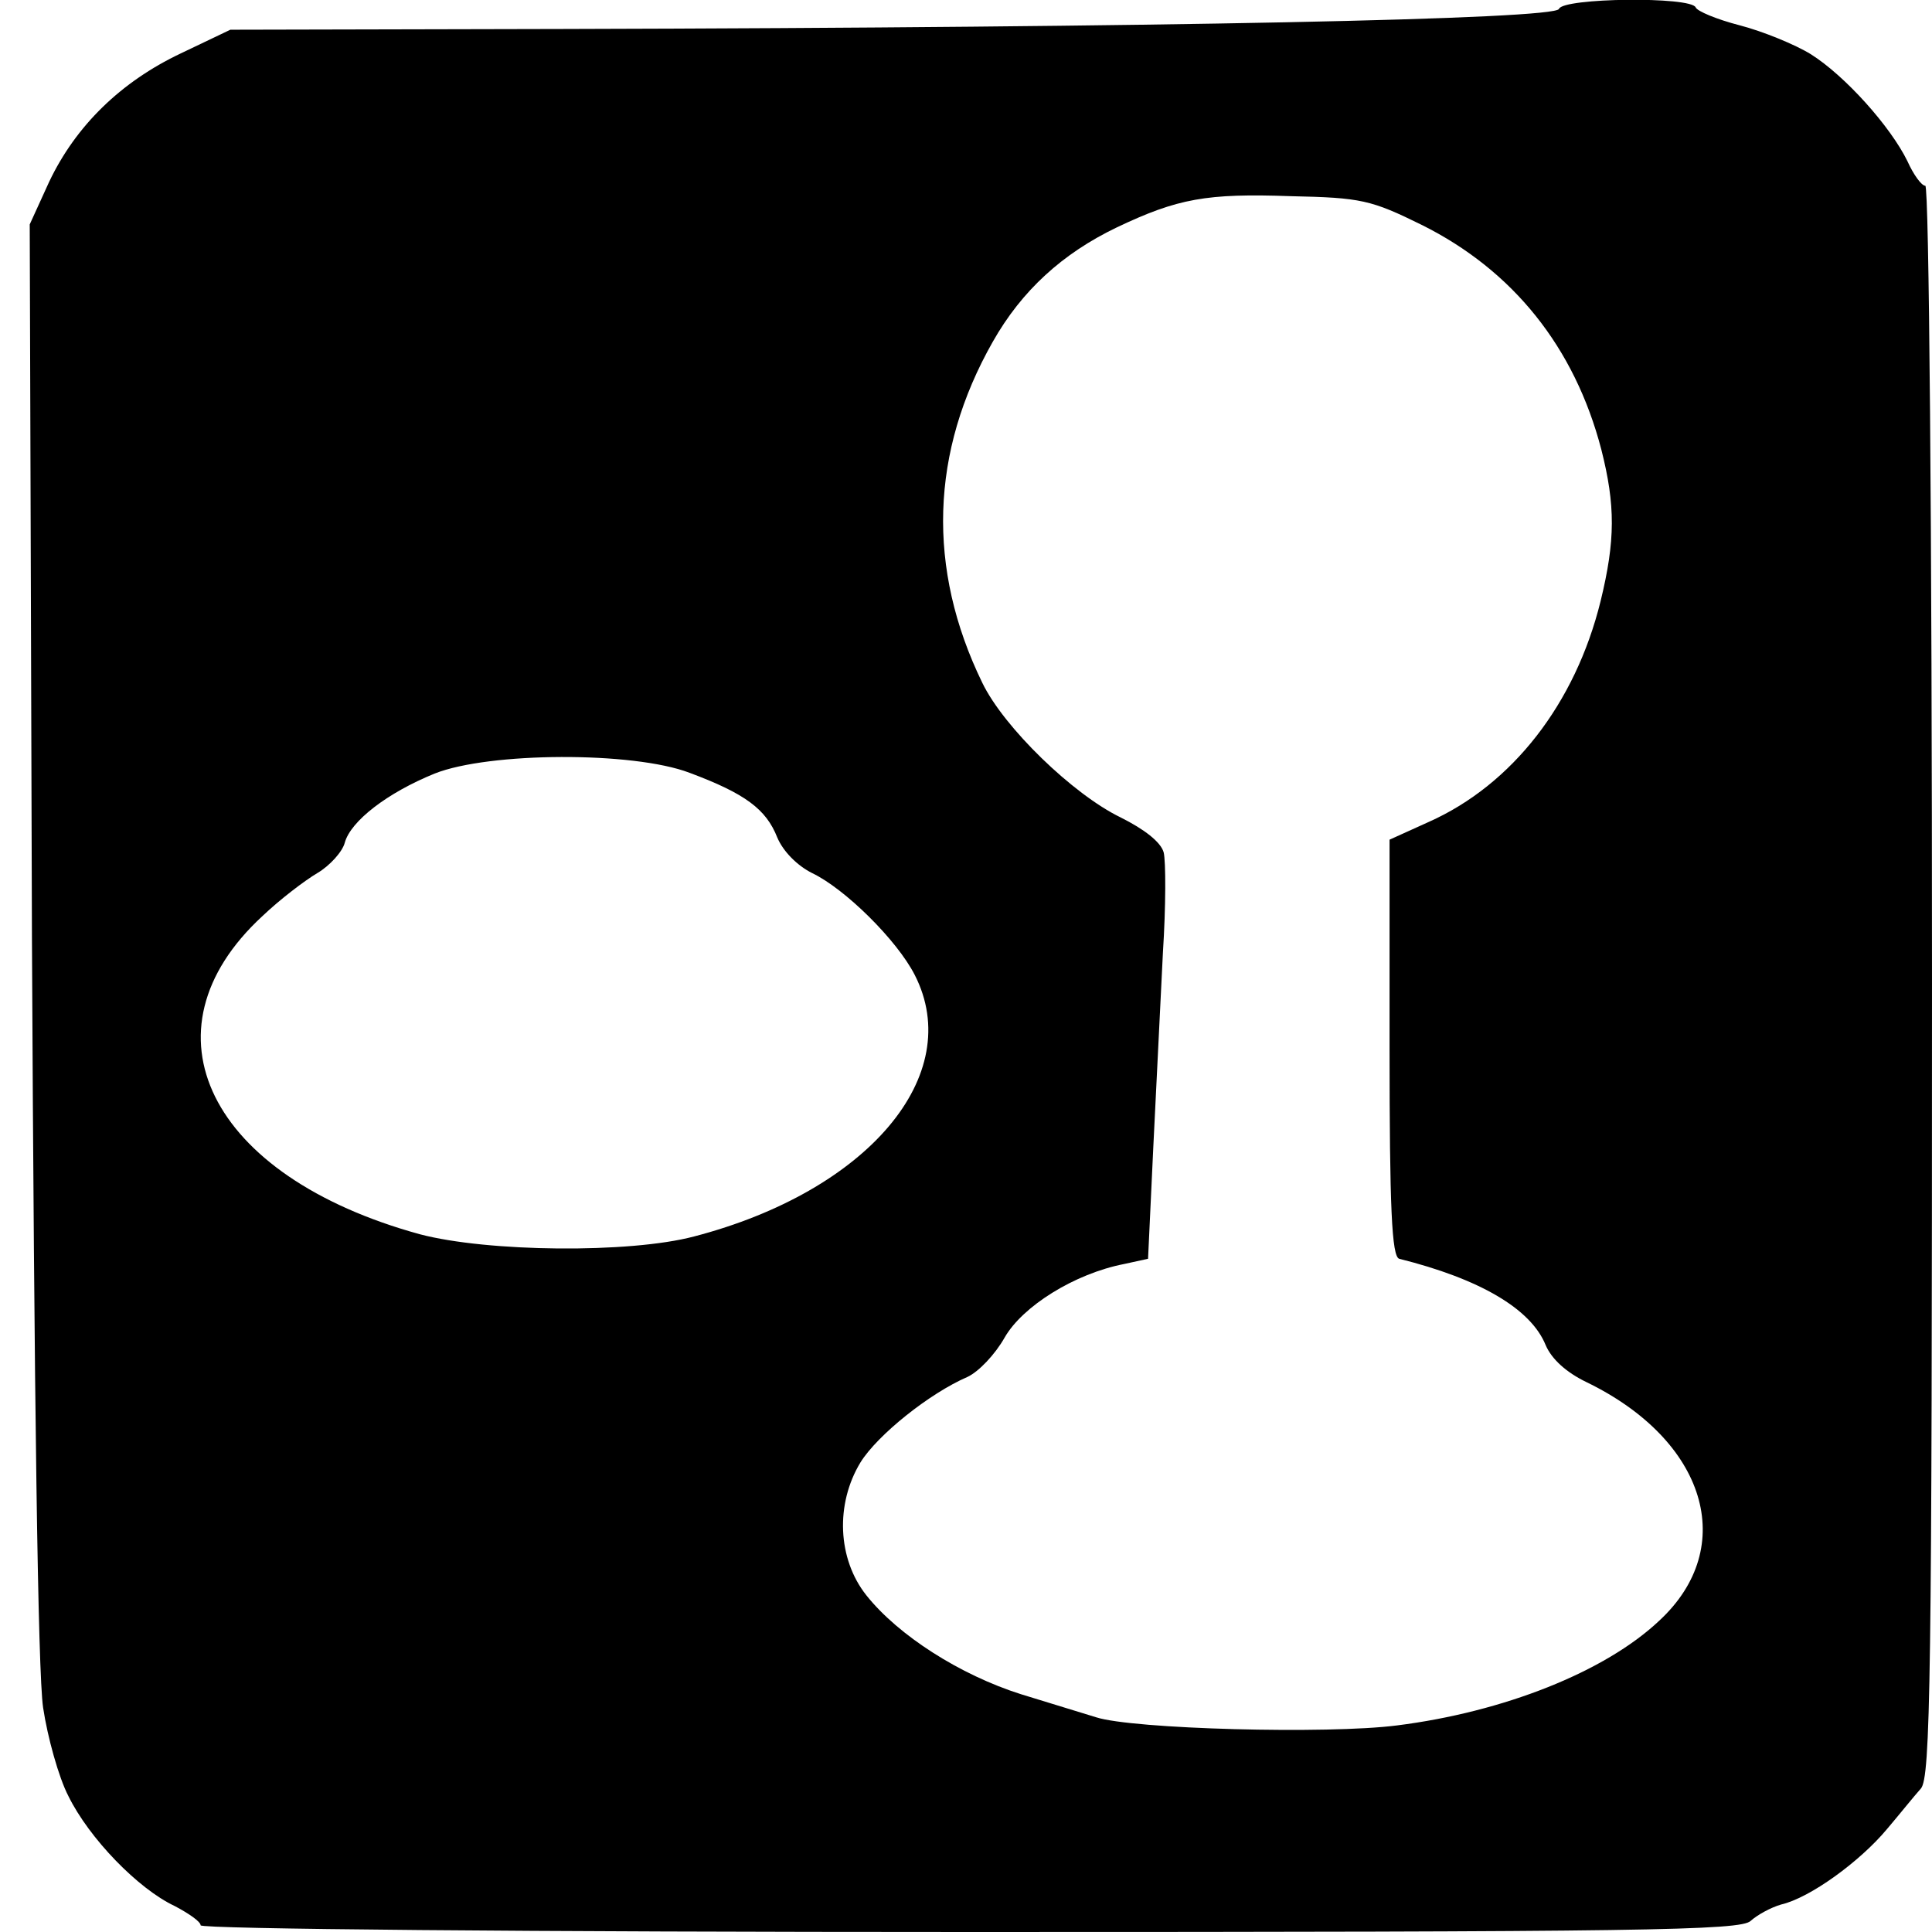
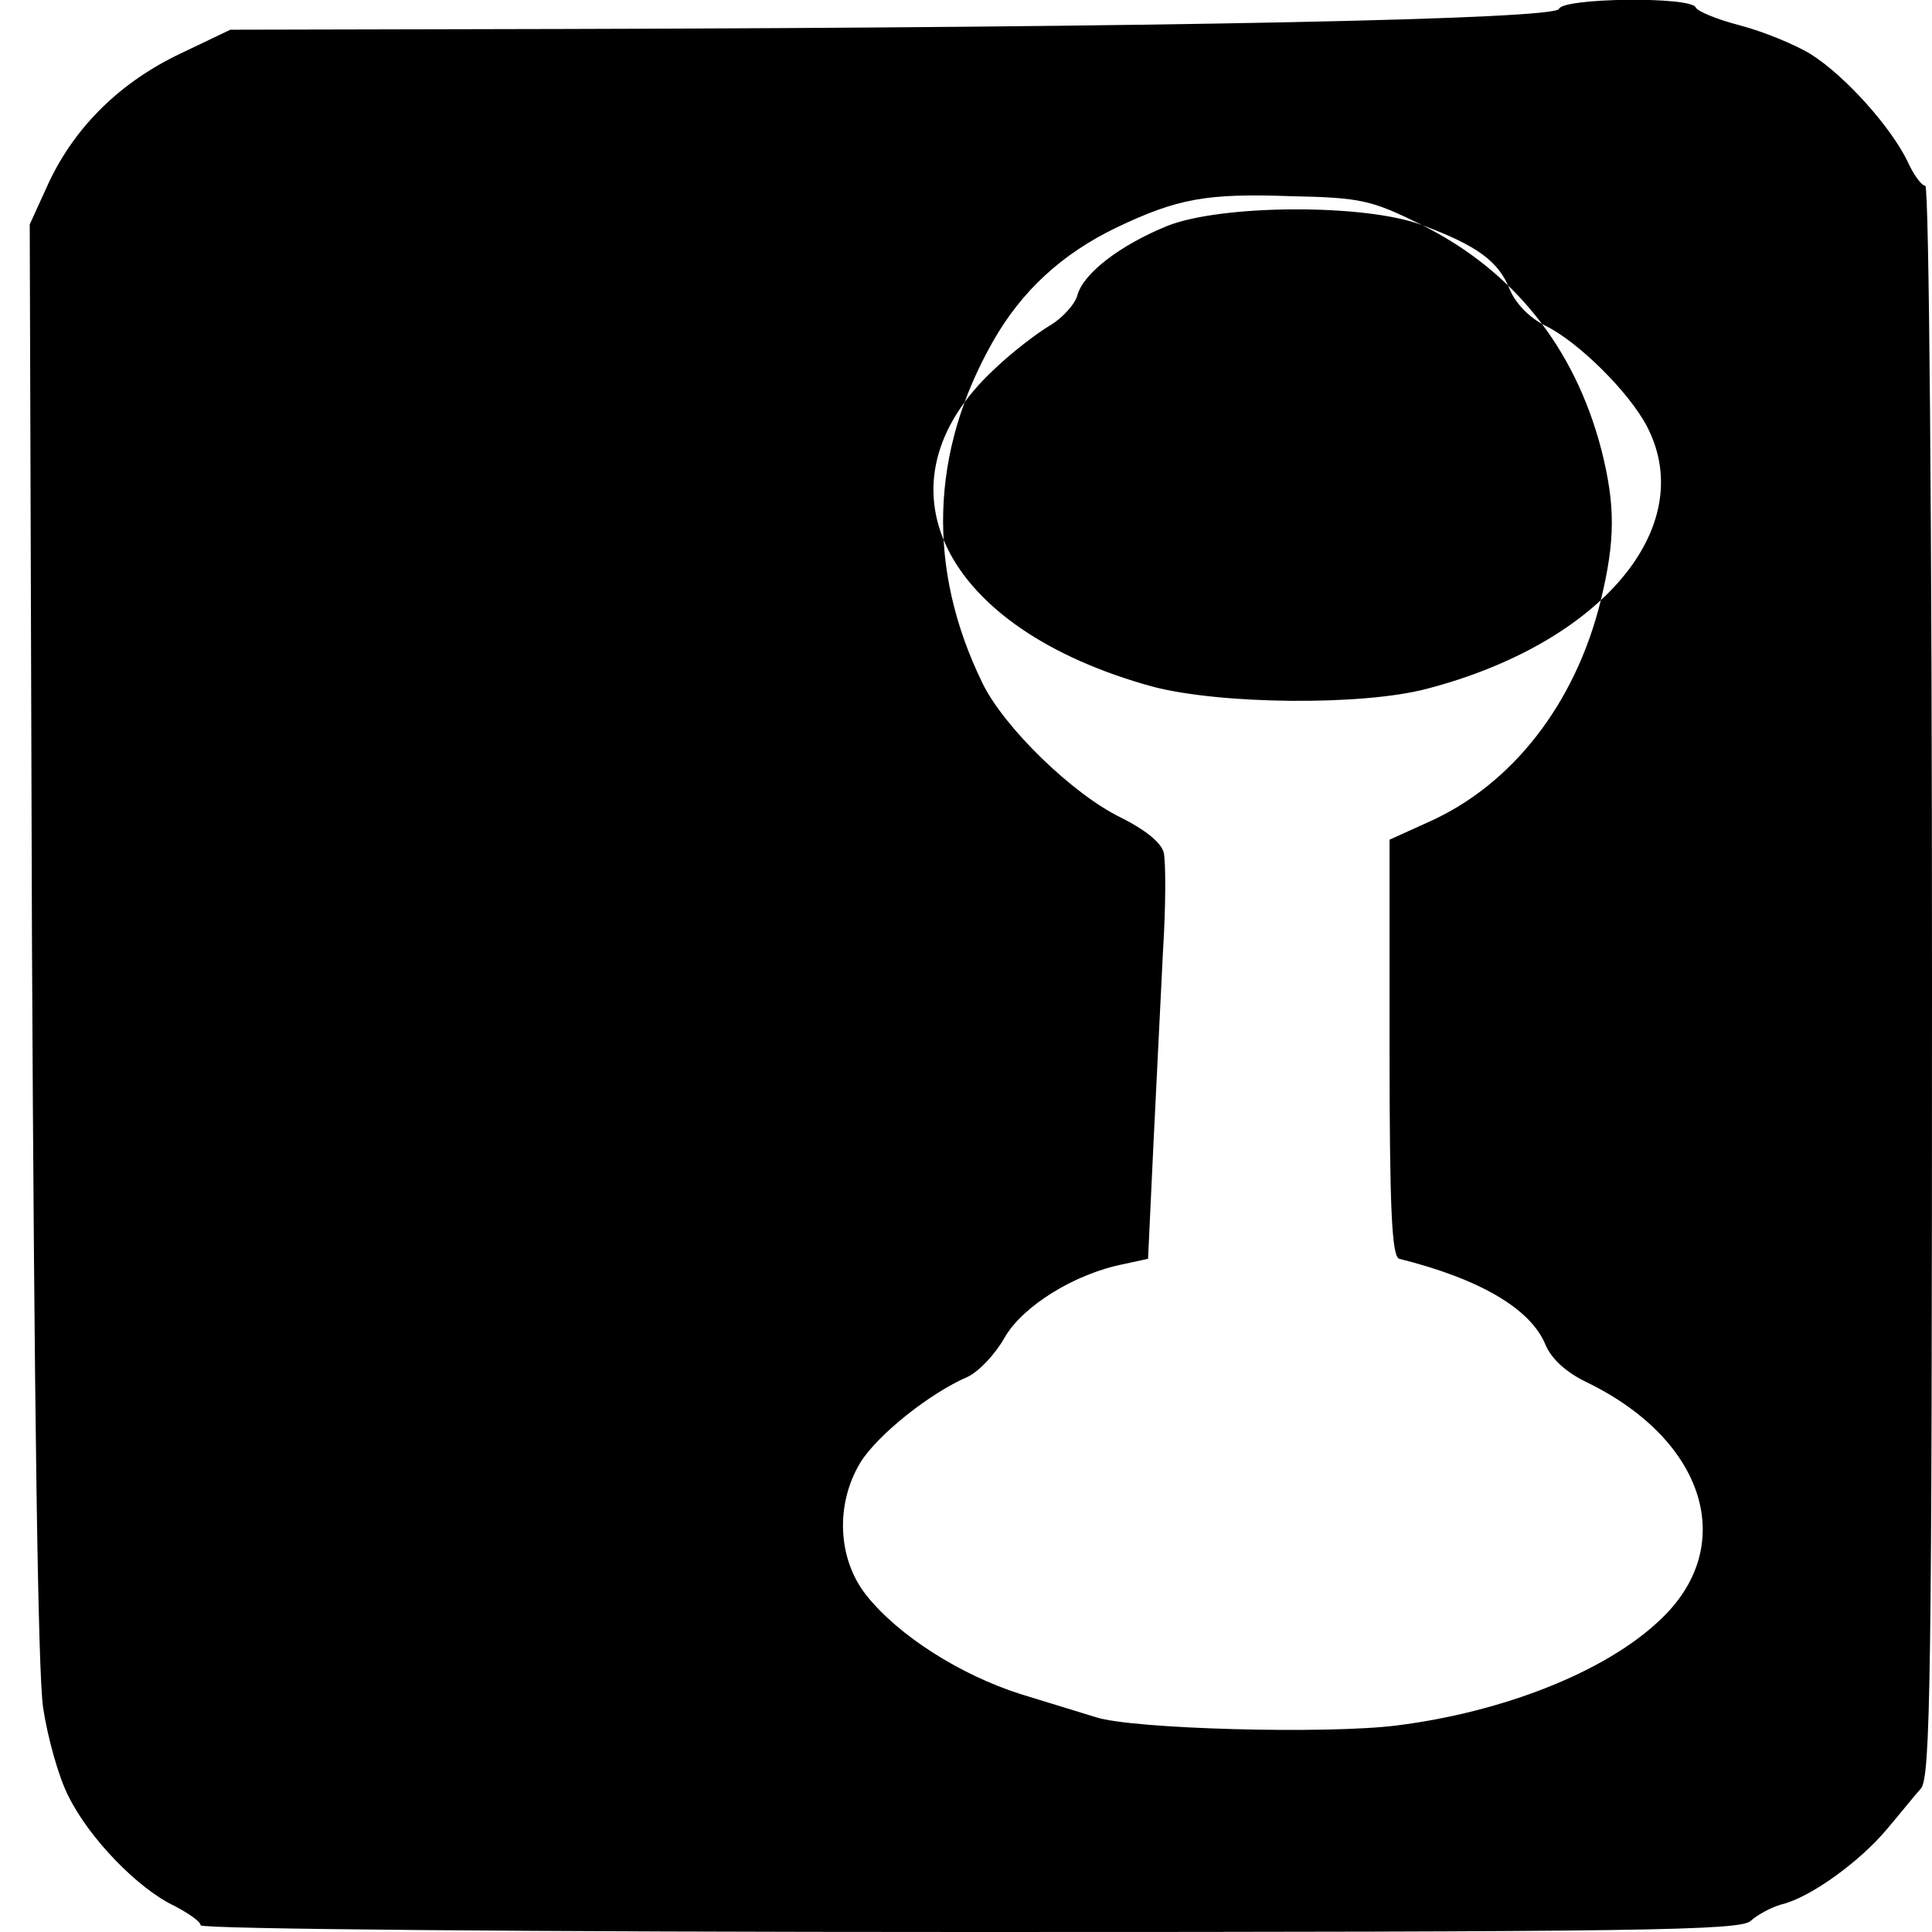
<svg xmlns="http://www.w3.org/2000/svg" version="1.0" width="260pt" height="260pt" viewBox="0 0 260 260" preserveAspectRatio="xMidYMid meet">
  <g transform="translate(0,260) scale(0.1,-0.1)" fill="#000000" stroke="none">
-     <path d="M2098 2588 c-5 -14 -531 -25 -1340 -27 l-448 -1 -67 -32 c-80 -38 -141 -97 -177 -173 l-26 -57 3 -961 c3 -621 8 -988 15 -1035 6 -40 21 -94 34 -119 28 -57 94 -125 143 -148 19 -10 35 -21 35 -26 0 -5 441 -9 1036 -9 907 0 1037 2 1050 15 9 8 27 18 41 22 39 9 106 58 142 101 17 20 37 45 46 55 13 15 15 145 15 1087 0 615 -4 1070 -9 1070 -5 0 -16 15 -24 33 -23 47 -84 115 -130 144 -21 13 -65 31 -96 39 -31 8 -57 19 -59 24 -6 15 -179 13 -184 -2z m-184 -291 c122 -61 205 -164 241 -302 19 -75 19 -122 -1 -204 -34 -138 -119 -247 -231 -297 l-53 -24 0 -280 c0 -216 3 -281 13 -284 108 -27 177 -67 197 -116 8 -19 28 -37 55 -50 161 -78 205 -222 98 -321 -73 -69 -210 -123 -353 -141 -93 -12 -356 -5 -405 11 -16 5 -62 19 -101 31 -82 26 -165 79 -208 133 -39 49 -42 123 -8 179 23 37 93 93 144 115 15 7 37 30 50 53 24 42 94 86 161 99 l32 7 7 149 c4 83 10 201 13 263 4 62 4 123 1 135 -4 14 -26 31 -58 47 -64 31 -157 121 -186 181 -75 154 -70 311 14 459 39 69 94 119 167 154 82 39 121 46 234 42 95 -2 108 -5 177 -39z m-986 -737 c75 -28 103 -49 118 -87 8 -19 27 -38 47 -48 44 -21 114 -90 138 -137 69 -135 -63 -291 -297 -352 -87 -23 -278 -21 -369 3 -284 78 -380 273 -212 428 23 22 57 48 74 58 17 10 34 29 37 41 8 29 57 67 121 93 73 29 267 30 343 1z" />
+     <path d="M2098 2588 c-5 -14 -531 -25 -1340 -27 l-448 -1 -67 -32 c-80 -38 -141 -97 -177 -173 l-26 -57 3 -961 c3 -621 8 -988 15 -1035 6 -40 21 -94 34 -119 28 -57 94 -125 143 -148 19 -10 35 -21 35 -26 0 -5 441 -9 1036 -9 907 0 1037 2 1050 15 9 8 27 18 41 22 39 9 106 58 142 101 17 20 37 45 46 55 13 15 15 145 15 1087 0 615 -4 1070 -9 1070 -5 0 -16 15 -24 33 -23 47 -84 115 -130 144 -21 13 -65 31 -96 39 -31 8 -57 19 -59 24 -6 15 -179 13 -184 -2z m-184 -291 c122 -61 205 -164 241 -302 19 -75 19 -122 -1 -204 -34 -138 -119 -247 -231 -297 l-53 -24 0 -280 c0 -216 3 -281 13 -284 108 -27 177 -67 197 -116 8 -19 28 -37 55 -50 161 -78 205 -222 98 -321 -73 -69 -210 -123 -353 -141 -93 -12 -356 -5 -405 11 -16 5 -62 19 -101 31 -82 26 -165 79 -208 133 -39 49 -42 123 -8 179 23 37 93 93 144 115 15 7 37 30 50 53 24 42 94 86 161 99 l32 7 7 149 c4 83 10 201 13 263 4 62 4 123 1 135 -4 14 -26 31 -58 47 -64 31 -157 121 -186 181 -75 154 -70 311 14 459 39 69 94 119 167 154 82 39 121 46 234 42 95 -2 108 -5 177 -39z c75 -28 103 -49 118 -87 8 -19 27 -38 47 -48 44 -21 114 -90 138 -137 69 -135 -63 -291 -297 -352 -87 -23 -278 -21 -369 3 -284 78 -380 273 -212 428 23 22 57 48 74 58 17 10 34 29 37 41 8 29 57 67 121 93 73 29 267 30 343 1z" />
  </g>
</svg>